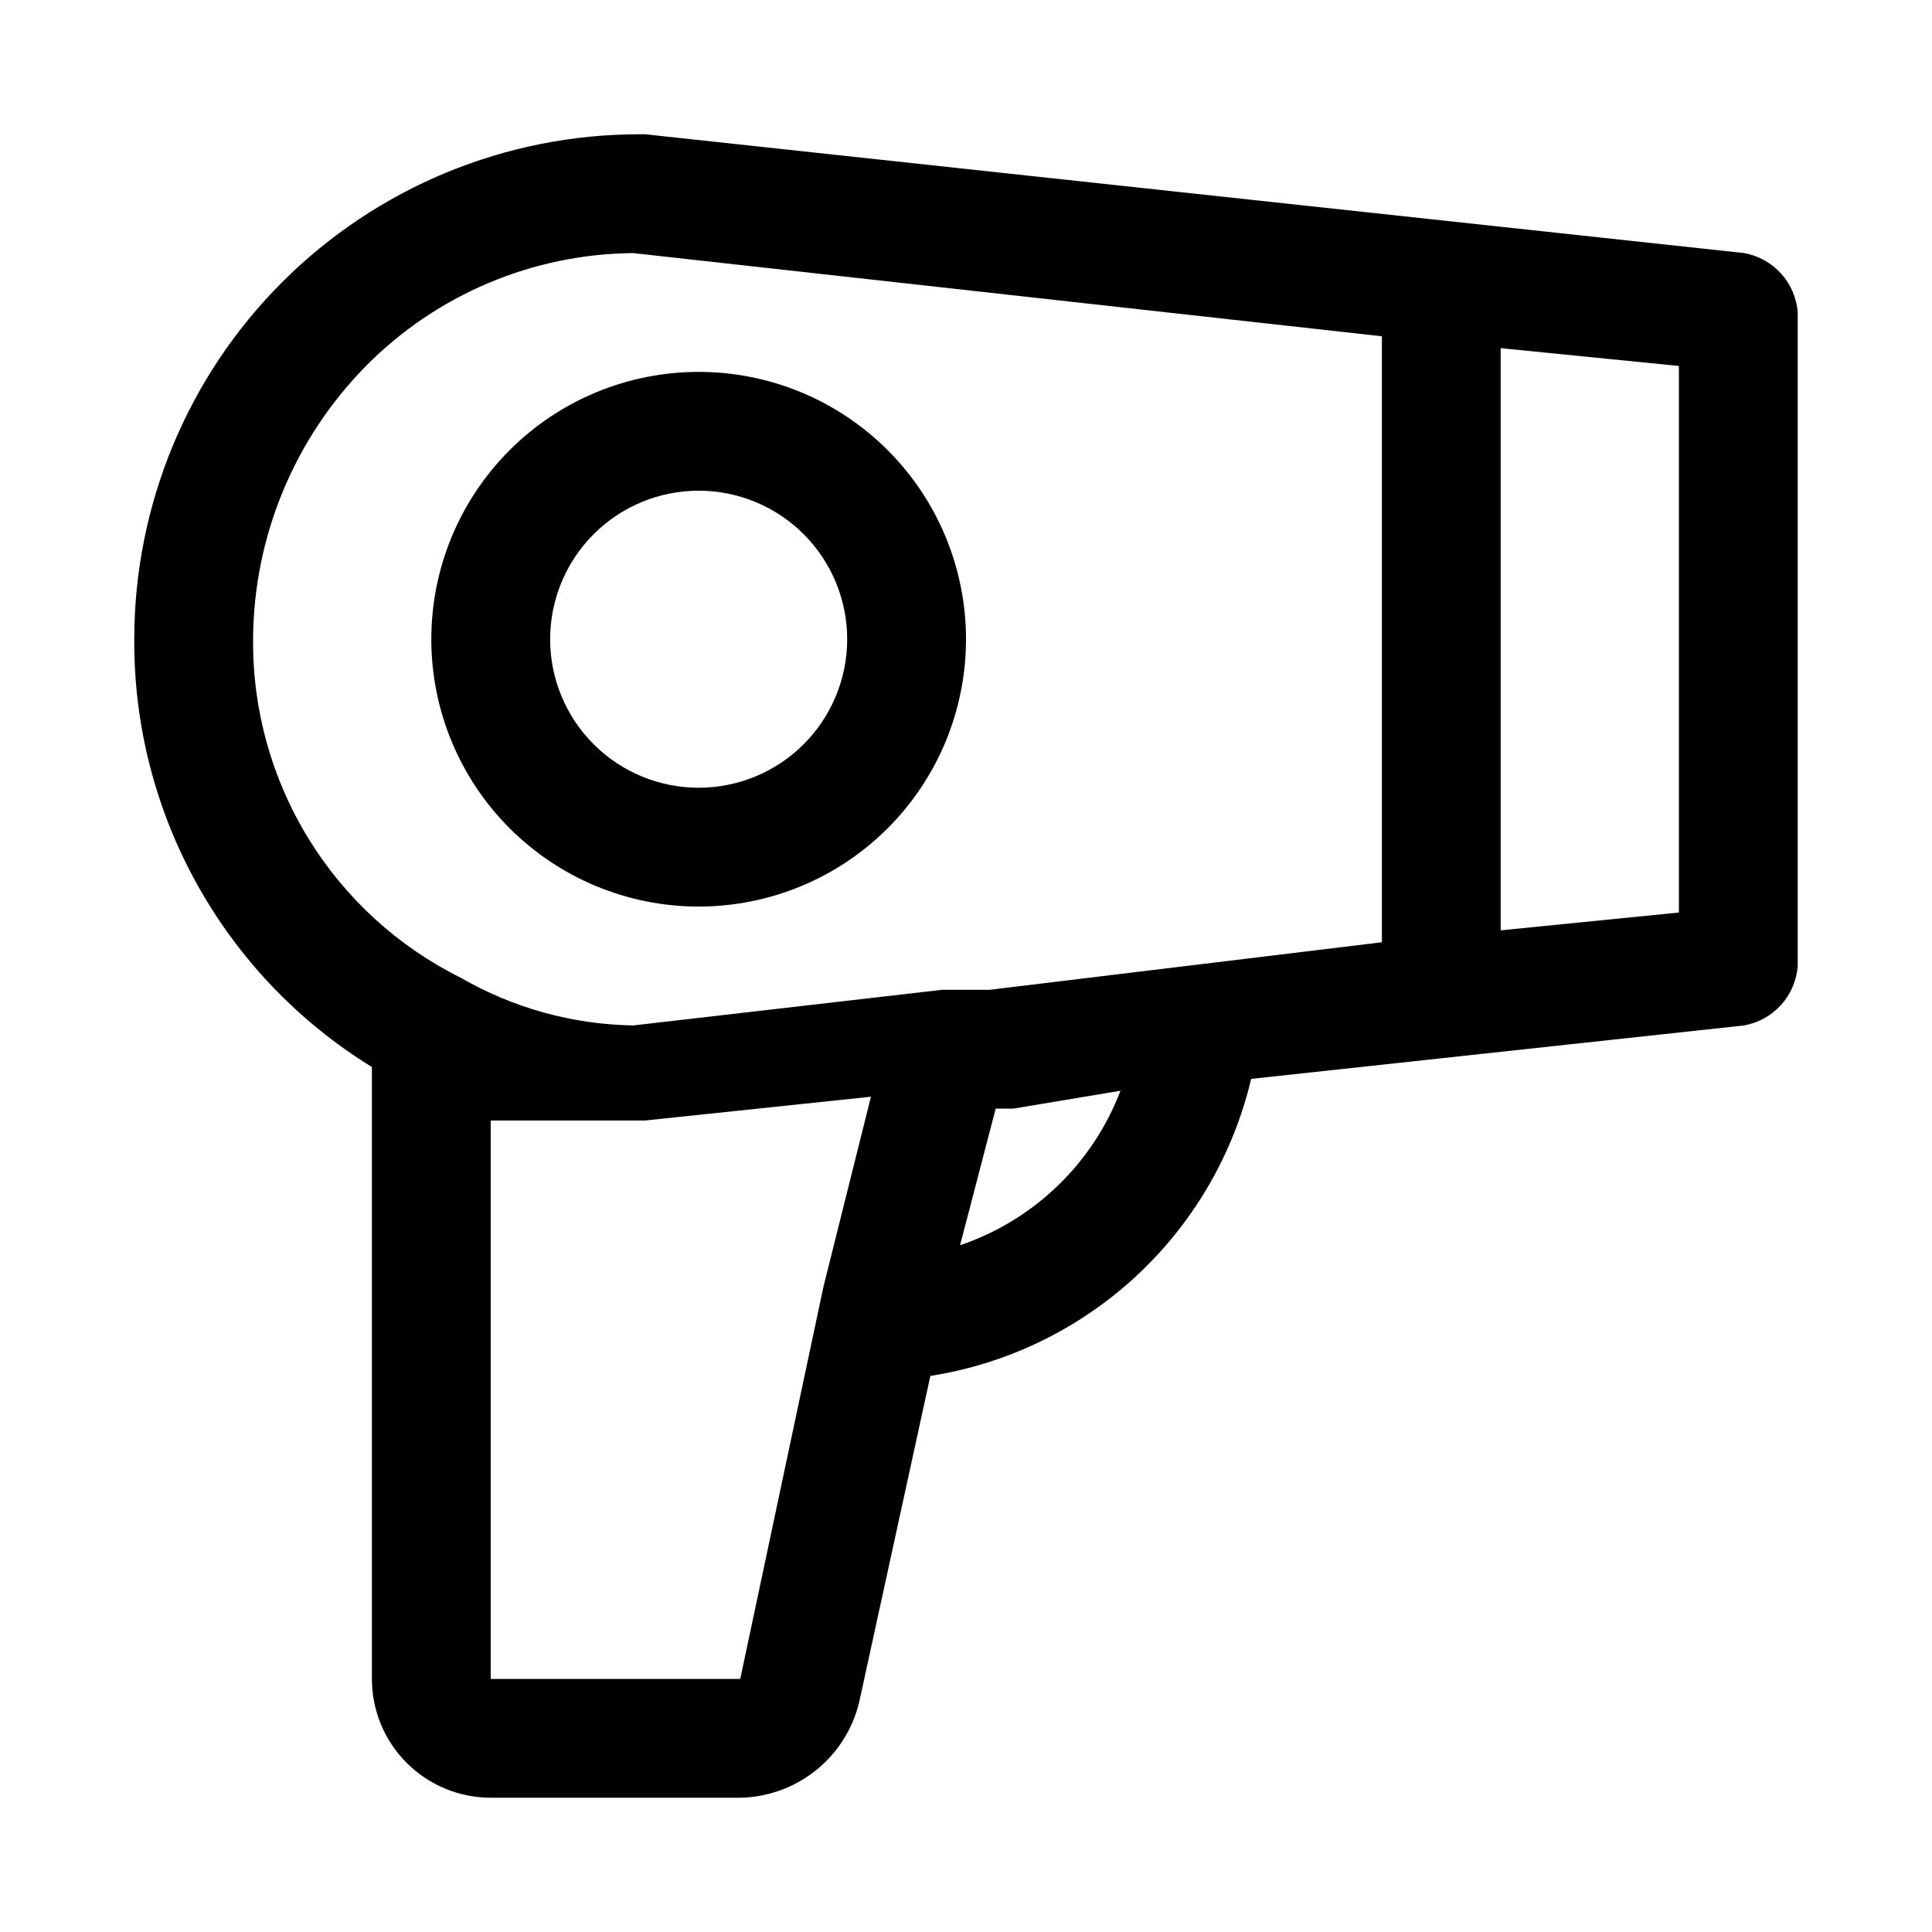
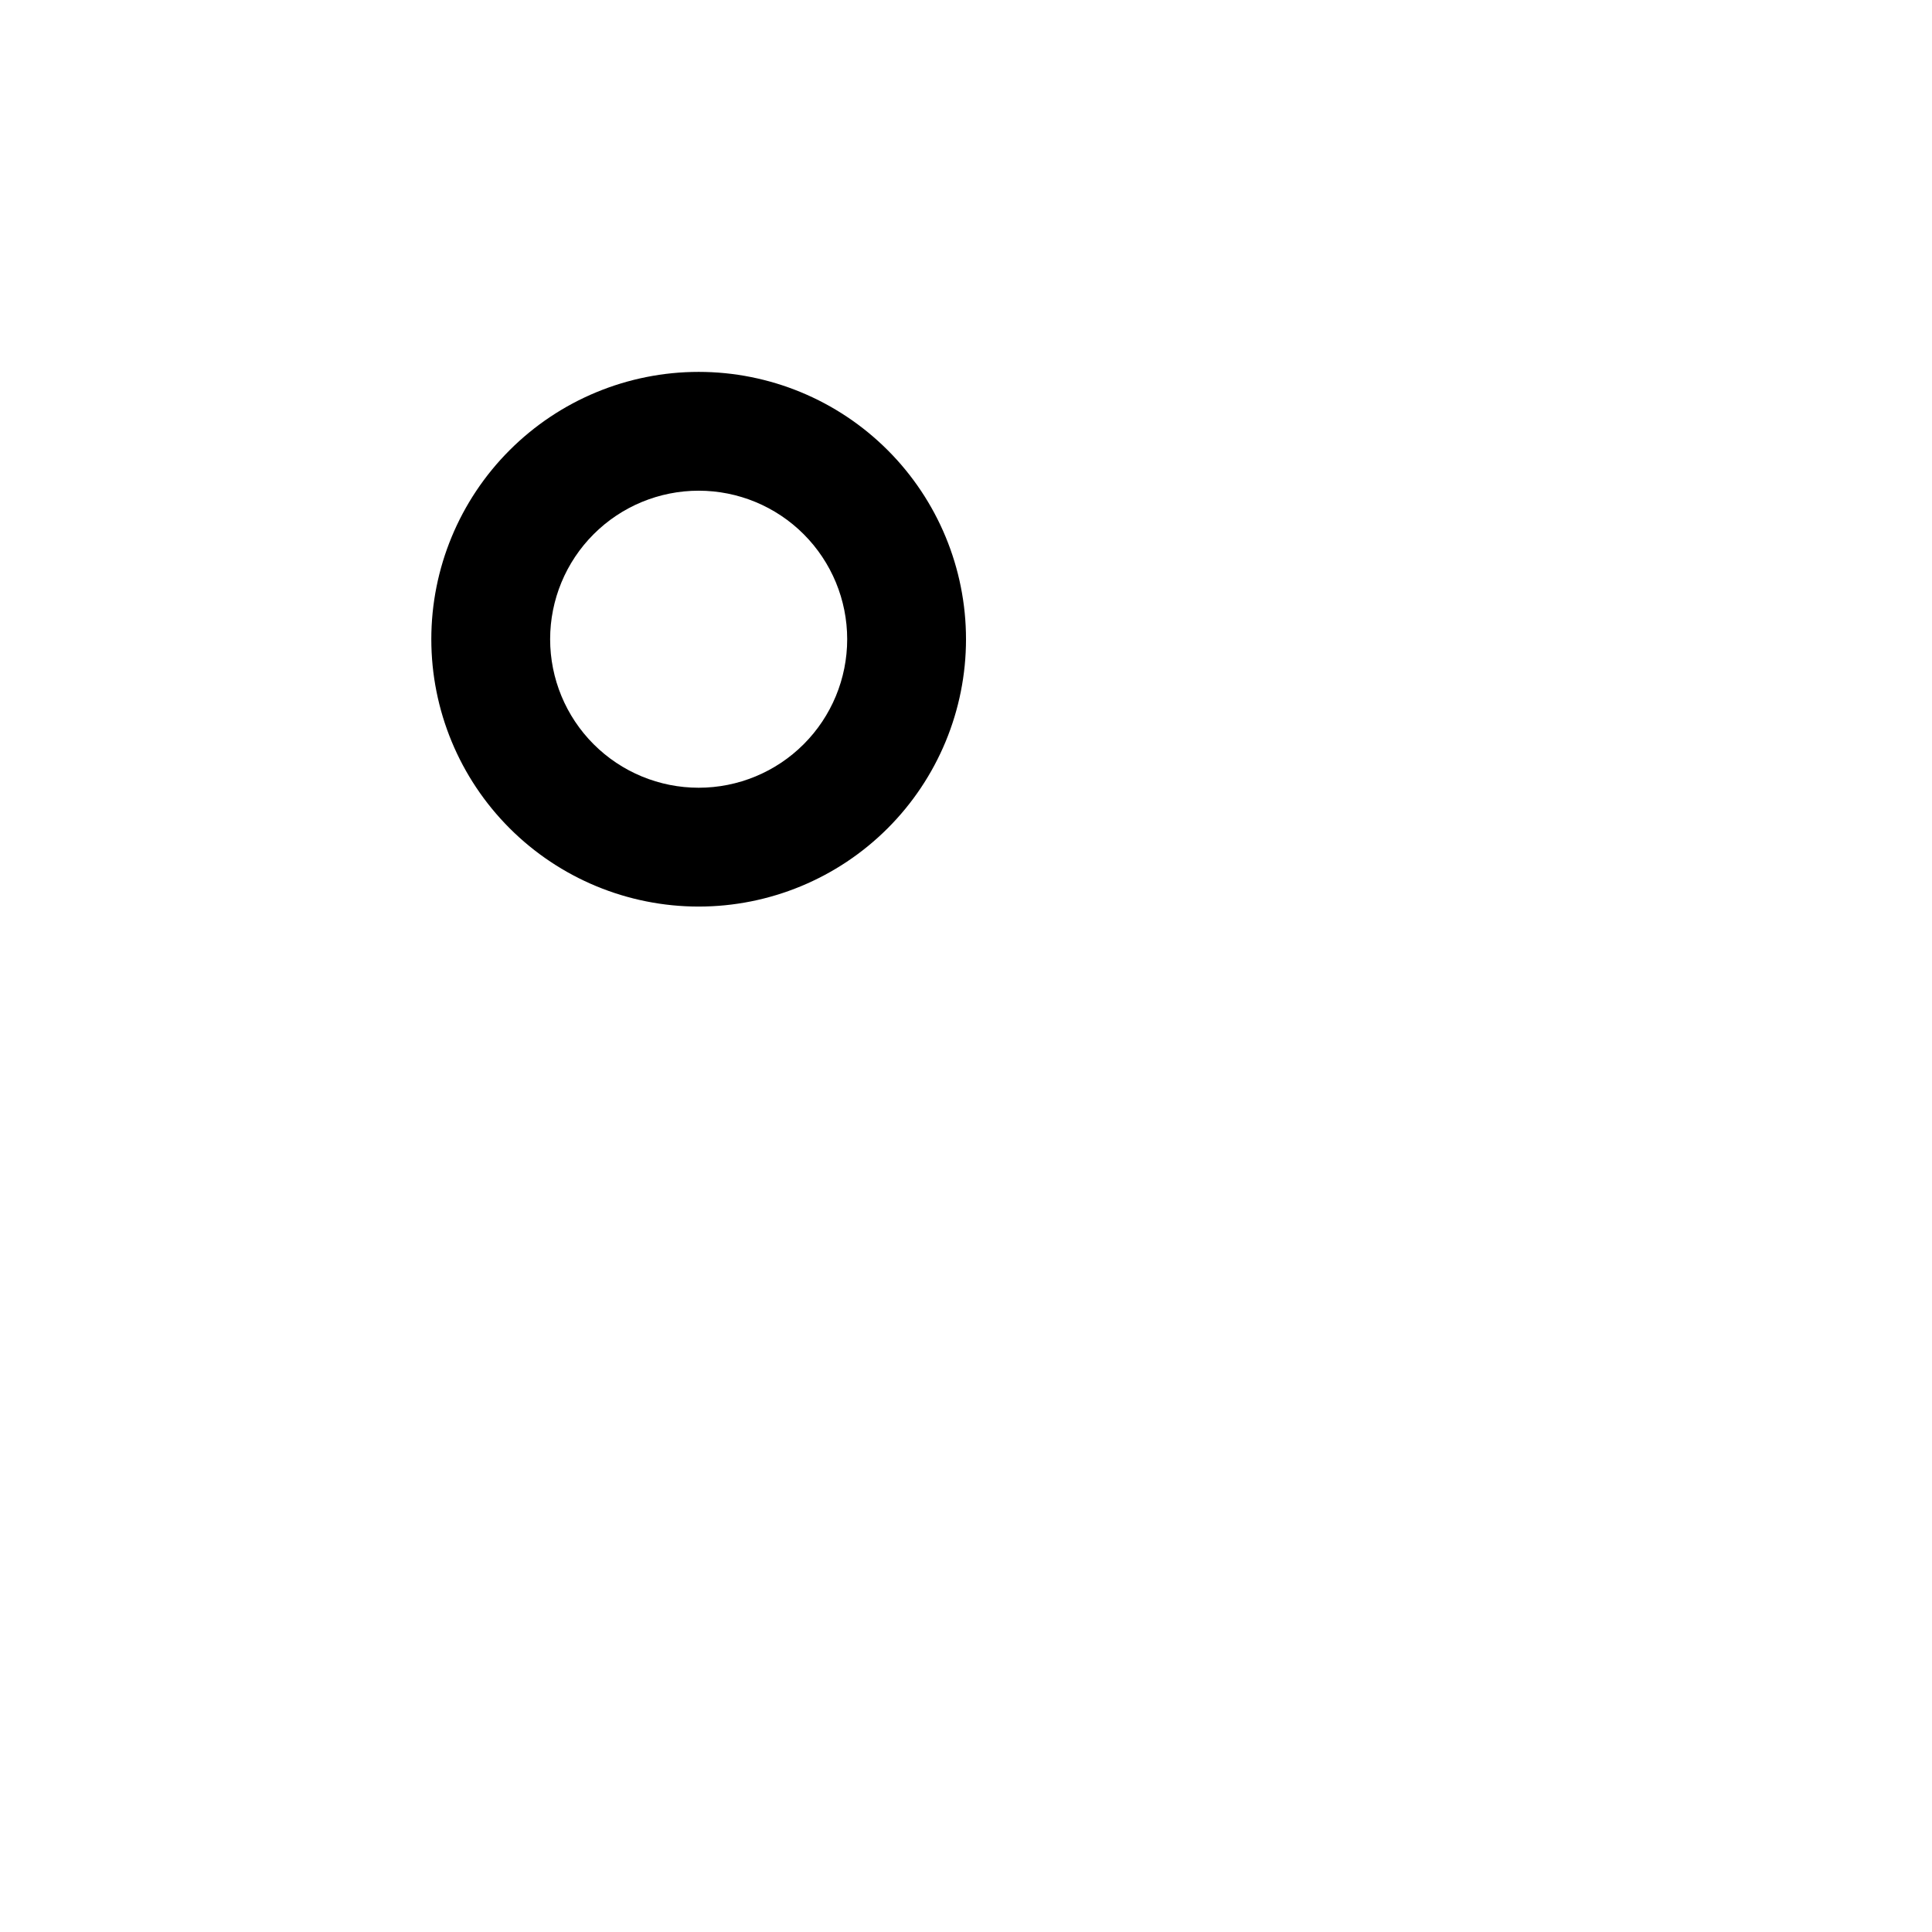
<svg xmlns="http://www.w3.org/2000/svg" fill="#000000" width="800px" height="800px" version="1.1" viewBox="144 144 512 512">
  <g>
-     <path d="m606.25 211.07-291.27-31.488h-1.574c-35.492 0-69.531 14.098-94.629 39.195s-39.195 59.137-39.195 94.629c-0.246 46.191 23.629 89.164 62.977 113.36v162.16c0 8.352 3.316 16.363 9.223 22.266 5.906 5.906 13.914 9.223 22.266 9.223h66.125c7.293-0.137 14.332-2.684 20.027-7.238 5.695-4.555 9.727-10.867 11.461-17.949l18.895-86.594h-0.004c20.387-3.195 39.359-12.391 54.5-26.41 15.141-14.02 25.766-32.23 30.52-52.309l130.68-14.168v-0.004c3.769-0.688 7.207-2.606 9.773-5.453 2.562-2.848 4.109-6.469 4.394-10.289v-173.19c-0.285-3.82-1.832-7.441-4.394-10.289-2.566-2.848-6.004-4.766-9.773-5.453zm-395.18 102.34c0.137-27.121 10.875-53.109 29.914-72.422 18.73-18.945 44.207-29.703 70.848-29.914l198.38 22.043v160.59l-103.91 12.594h-12.594l-81.867 9.445-0.004 0.004c-16.043-0.254-31.754-4.586-45.656-12.594-16.684-8.277-30.703-21.086-40.445-36.953-9.746-15.871-14.828-34.164-14.66-52.789zm62.977 275.52v-147.99h40.934l59.828-6.297-12.594 50.383-22.043 103.91zm166.89-155.87v0.004c-7.359 19.297-22.945 34.309-42.508 40.934l9.445-36.211h4.723zm147.99-47.23-47.23 4.723v-154.29l47.23 4.723z" />
-     <path d="m329.15 384.25c18.793 0 36.812-7.465 50.098-20.75 13.289-13.285 20.754-31.309 20.754-50.098s-7.465-36.812-20.754-50.098c-13.285-13.285-31.305-20.75-50.098-20.75-18.789 0-36.809 7.465-50.094 20.75-13.289 13.285-20.754 31.309-20.754 50.098s7.465 36.812 20.754 50.098c13.285 13.285 31.305 20.75 50.094 20.75zm0-110.21c10.441 0 20.453 4.144 27.832 11.527 7.383 7.383 11.531 17.395 11.531 27.832s-4.148 20.449-11.531 27.832c-7.379 7.383-17.391 11.527-27.832 11.527-10.438 0-20.449-4.144-27.828-11.527-7.383-7.383-11.531-17.395-11.531-27.832s4.148-20.449 11.531-27.832c7.379-7.383 17.391-11.527 27.828-11.527z" />
+     <path d="m329.15 384.25c18.793 0 36.812-7.465 50.098-20.75 13.289-13.285 20.754-31.309 20.754-50.098s-7.465-36.812-20.754-50.098c-13.285-13.285-31.305-20.75-50.098-20.75-18.789 0-36.809 7.465-50.094 20.75-13.289 13.285-20.754 31.309-20.754 50.098s7.465 36.812 20.754 50.098c13.285 13.285 31.305 20.75 50.094 20.75zm0-110.21c10.441 0 20.453 4.144 27.832 11.527 7.383 7.383 11.531 17.395 11.531 27.832s-4.148 20.449-11.531 27.832c-7.379 7.383-17.391 11.527-27.832 11.527-10.438 0-20.449-4.144-27.828-11.527-7.383-7.383-11.531-17.395-11.531-27.832s4.148-20.449 11.531-27.832c7.379-7.383 17.391-11.527 27.828-11.527" />
  </g>
</svg>